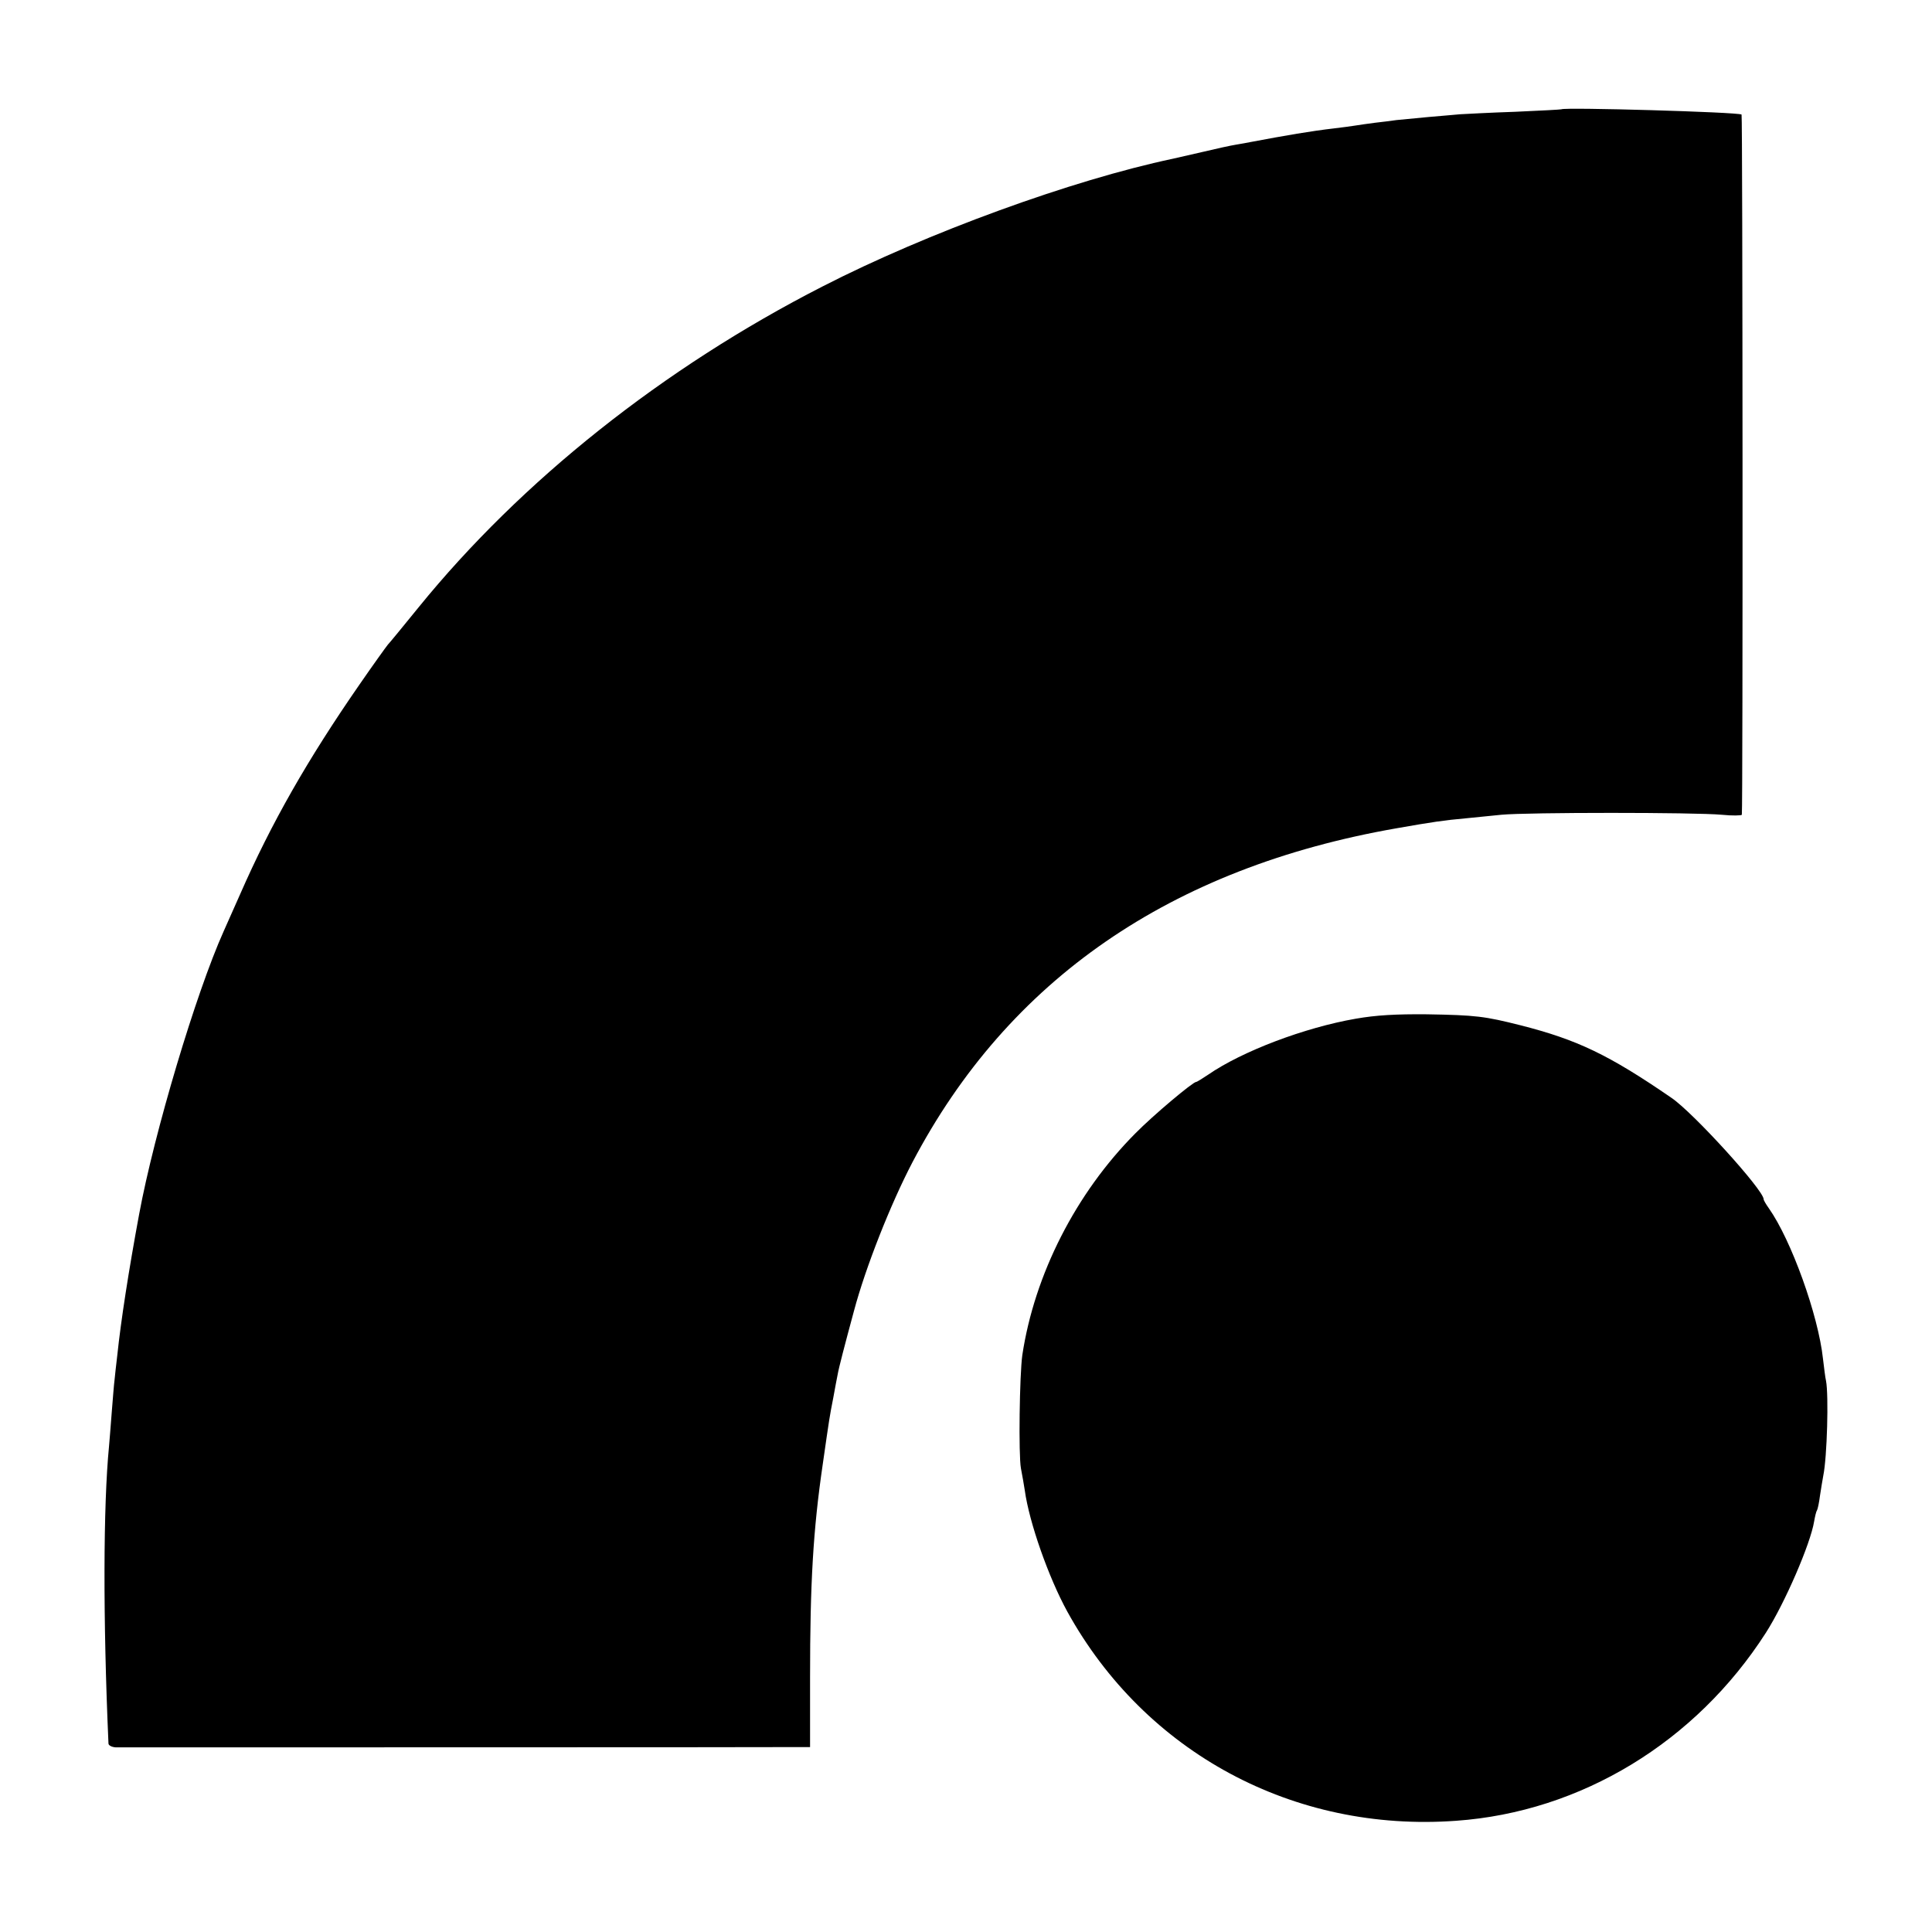
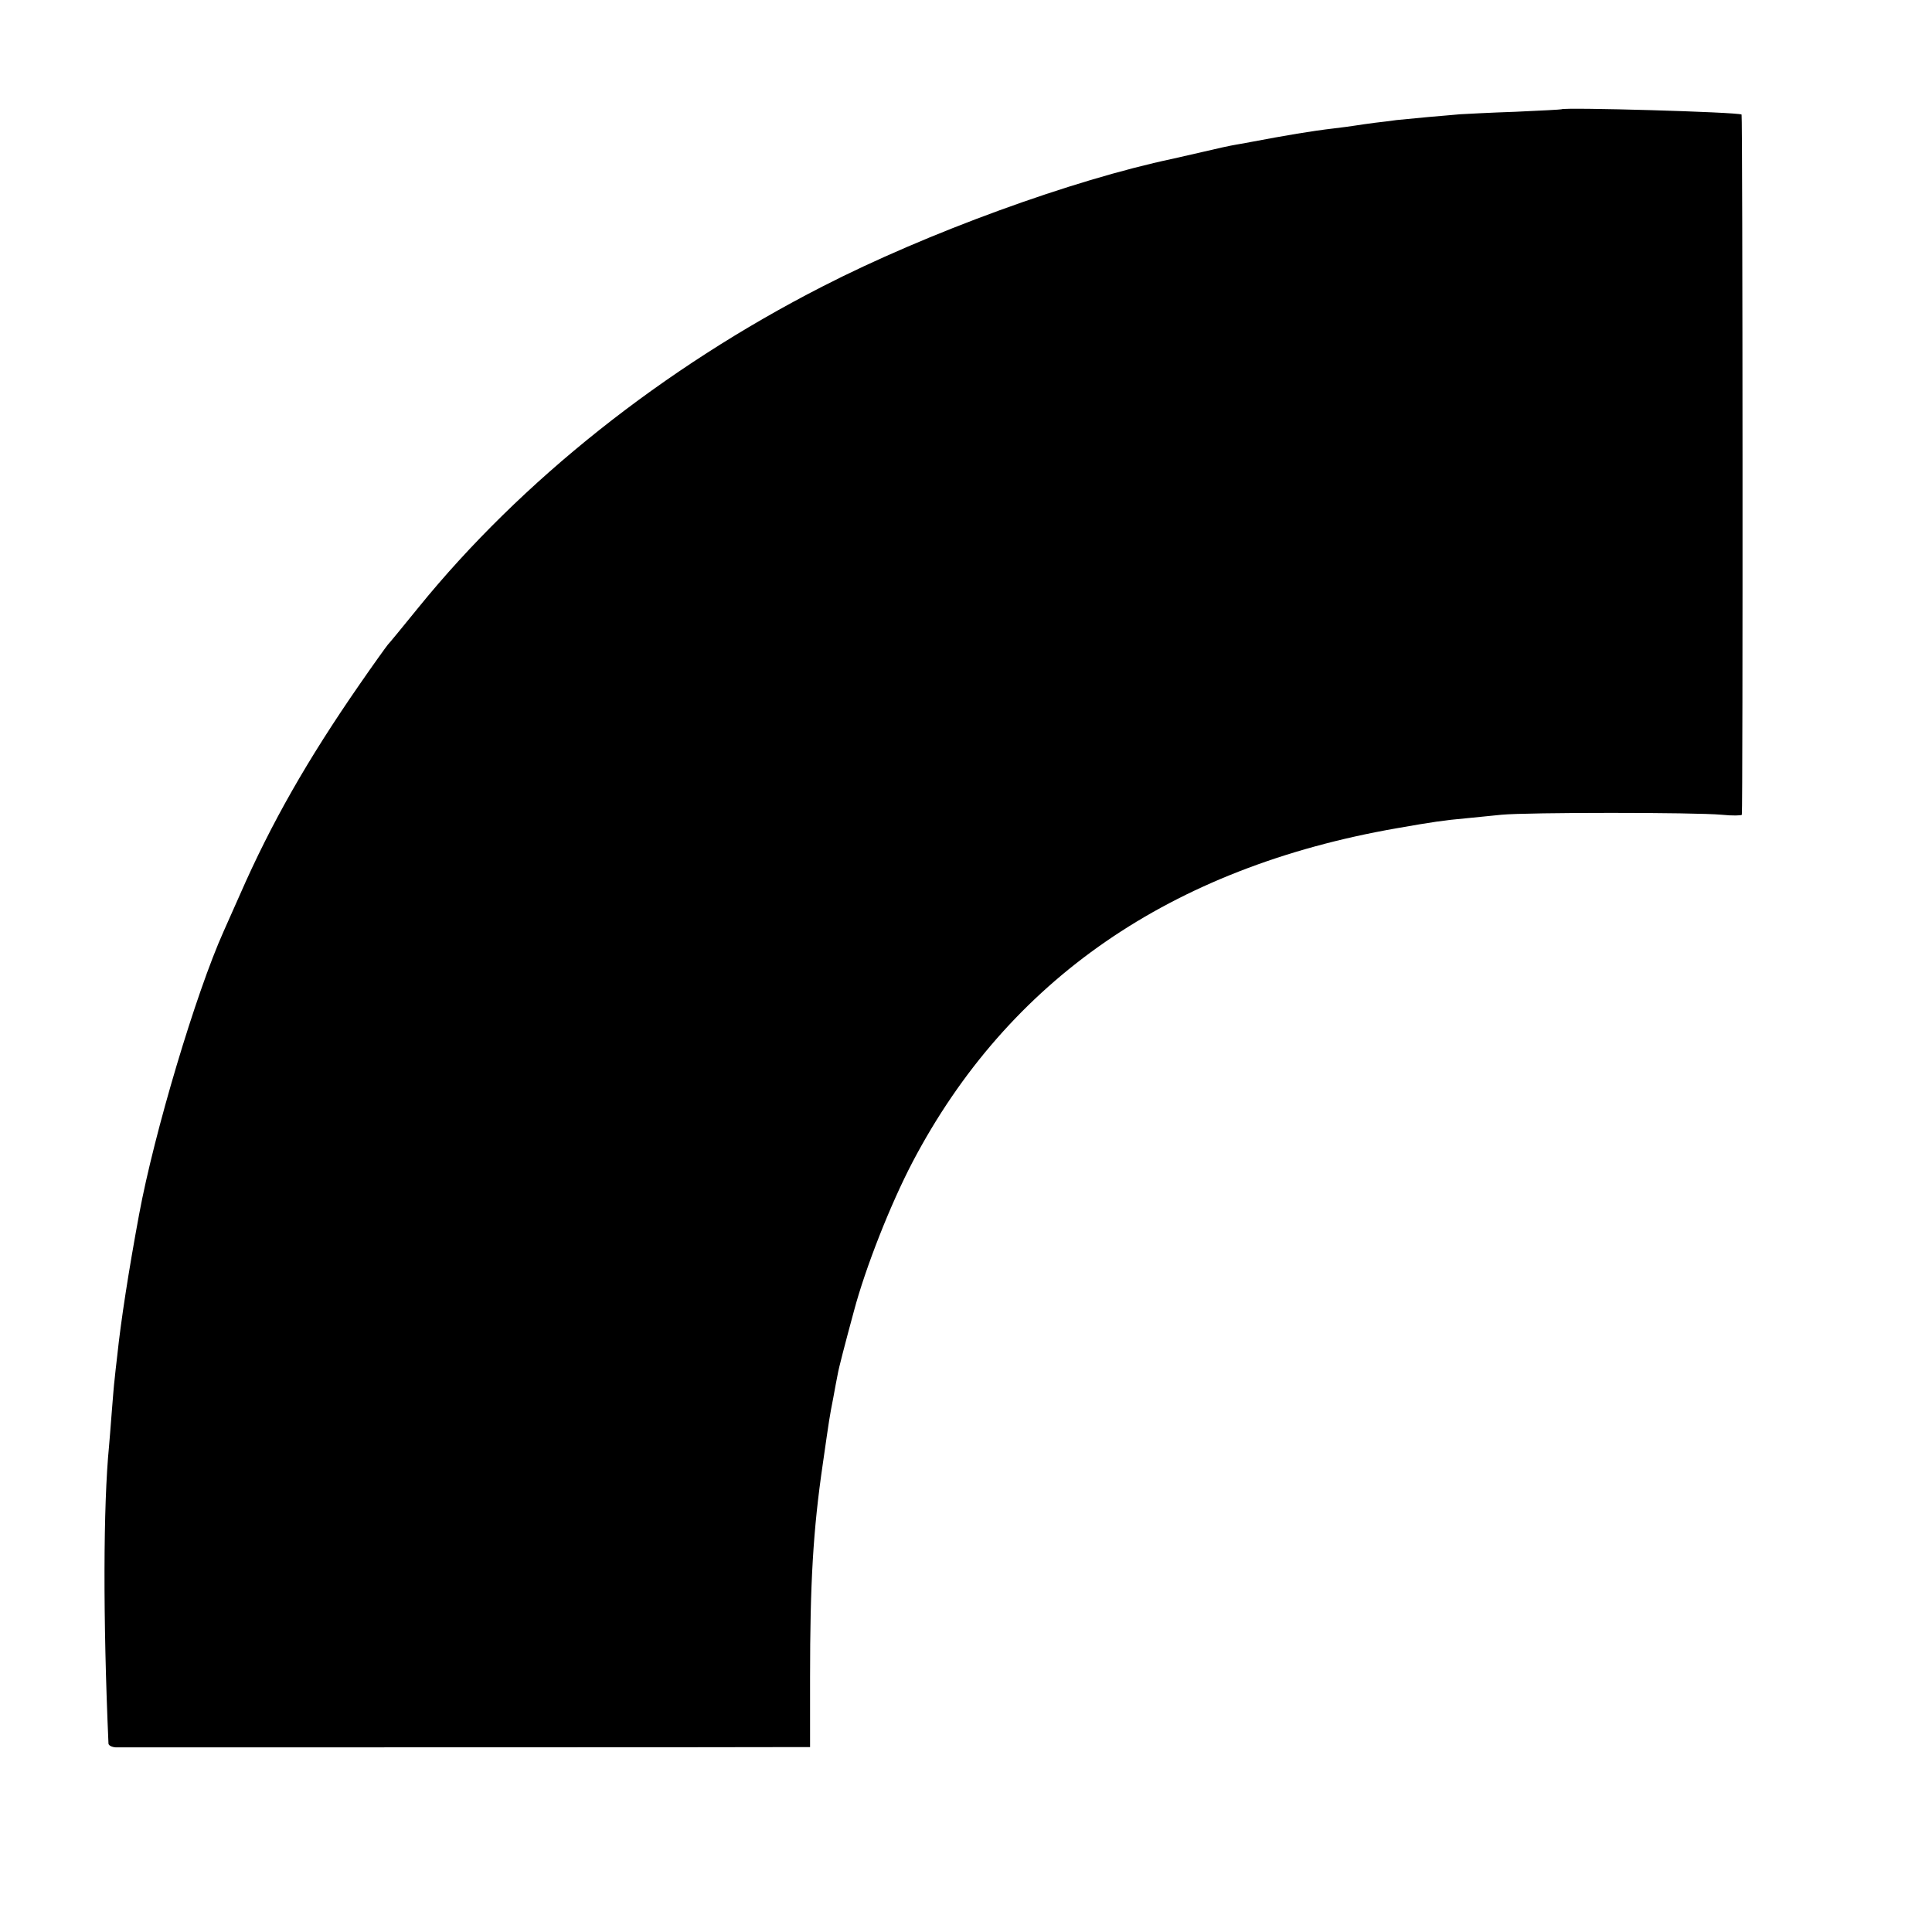
<svg xmlns="http://www.w3.org/2000/svg" version="1.0" width="700pt" height="700pt" viewBox="0 0 700 700" preserveAspectRatio="xMidYMid meet">
  <g transform="translate(0,700) scale(0.1,-0.1)" fill="#000000" stroke="none">
    <path d="M5657 6604 c-1 -1 -76 -5 -167 -9 -91 -3 -181 -8 -200 -9 -19 -2 -71 -6 -115 -10 -44 -4 -96 -9 -115 -11 -19 -3 -55 -7 -80 -10 -25 -3 -56 -8 -70 -10 -14 -2 -47 -7 -75 -10 -86 -10 -173 -25 -306 -50 -9 -2 -32 -6 -50 -9 -19 -3 -74 -15 -124 -27 -49 -11 -97 -22 -105 -24 -365 -77 -892 -269 -1270 -463 -577 -295 -1091 -704 -1463 -1162 -56 -69 -106 -130 -112 -136 -5 -6 -52 -71 -103 -145 -187 -270 -319 -501 -432 -759 -23 -52 -50 -113 -60 -135 -100 -223 -251 -728 -306 -1025 -38 -205 -66 -386 -79 -510 -4 -36 -9 -76 -10 -90 -2 -14 -6 -65 -10 -115 -4 -49 -8 -106 -10 -125 -21 -214 -22 -625 -2 -1077 0 -7 12 -13 26 -14 27 0 2435 0 2486 1 l30 0 0 252 c0 342 11 534 46 773 25 174 24 168 38 240 6 33 13 71 16 85 4 24 26 108 59 230 42 158 133 388 212 539 347 661 935 1067 1754 1210 131 23 172 29 250 36 30 3 89 9 130 13 94 9 700 9 798 0 39 -4 72 -3 73 0 4 28 3 2535 -1 2537 -14 9 -643 27 -653 19z" />
-     <path d="M4912 3309 c-185 -32 -412 -118 -535 -203 -21 -14 -40 -26 -43 -26 -12 0 -156 -121 -220 -186 -216 -217 -366 -512 -410 -804 -10 -72 -14 -361 -5 -410 5 -25 11 -61 14 -80 16 -116 86 -315 154 -439 282 -511 820 -801 1409 -758 452 32 868 285 1122 681 69 108 162 323 175 404 3 17 7 35 10 39 3 5 8 29 11 53 4 25 9 58 12 73 14 67 20 293 10 344 -3 12 -7 48 -11 80 -17 158 -115 430 -196 545 -10 14 -19 29 -19 33 0 33 -256 315 -335 368 -227 156 -341 210 -545 262 -131 33 -162 37 -340 40 -112 1 -184 -3 -258 -16z" />
  </g>
</svg>